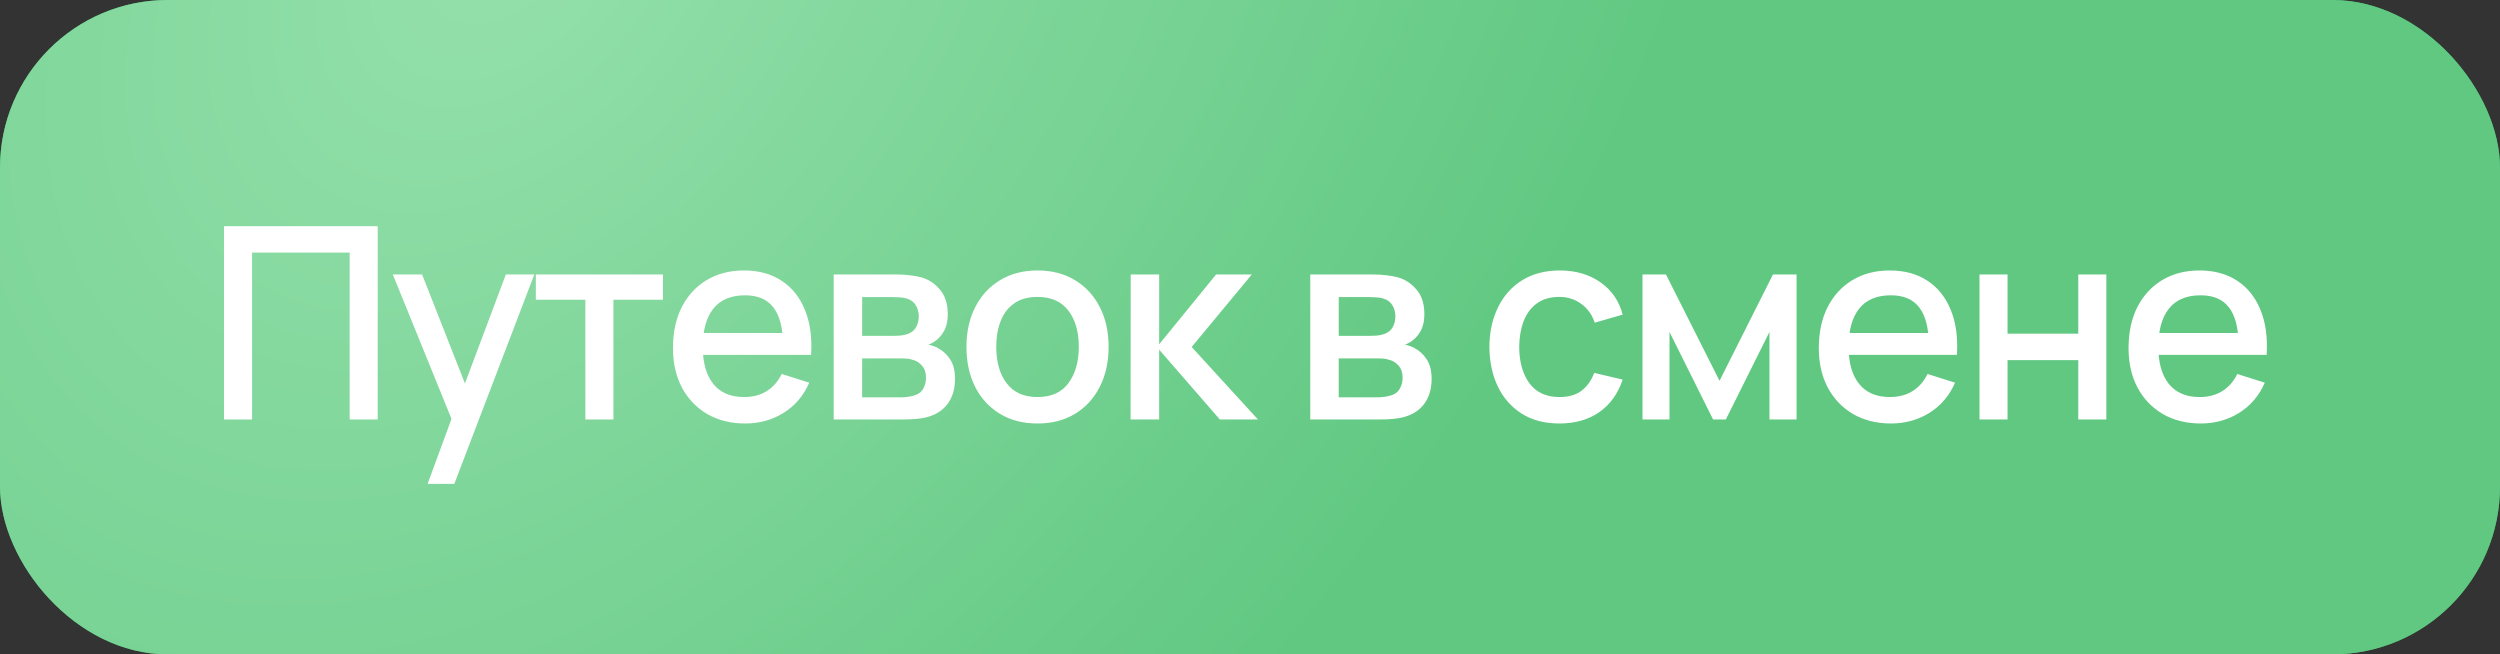
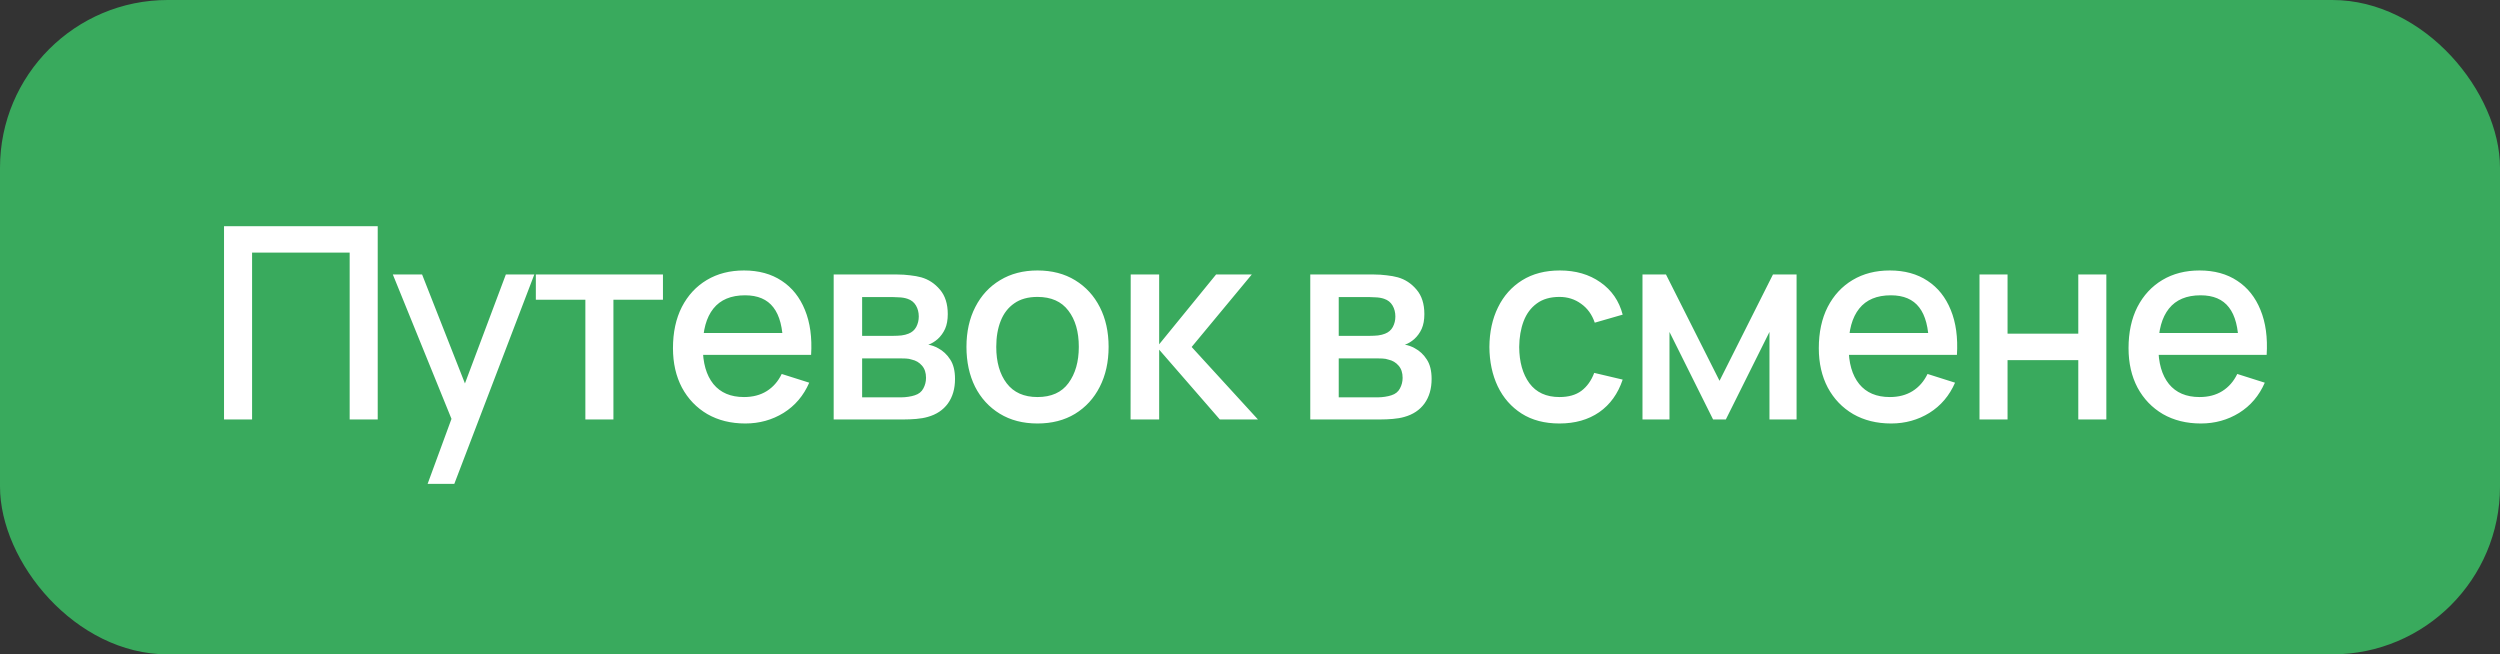
<svg xmlns="http://www.w3.org/2000/svg" width="149" height="39" viewBox="0 0 149 39" fill="none">
  <rect x="0" y="0" width="149" height="39" fill="#333333" stroke="none" />
  <rect width="149" height="39" rx="10" fill="#39AA5D" />
-   <rect width="149" height="39" rx="10" fill="url(#paint0_radial_271_8)" />
-   <path d="M13.352 25V13.48H22.512V25H20.84V15.056H15.024V25H13.352ZM25.485 28.84L27.157 24.288L27.18 25.632L23.413 16.36H25.157L27.973 23.52H27.46L30.148 16.36H31.845L27.076 28.84H25.485ZM34.888 25V17.864H31.936V16.36H39.512V17.864H36.56V25H34.888ZM44.422 25.24C43.563 25.24 42.808 25.053 42.157 24.68C41.512 24.301 41.008 23.776 40.645 23.104C40.288 22.427 40.109 21.643 40.109 20.752C40.109 19.808 40.285 18.989 40.638 18.296C40.995 17.603 41.491 17.067 42.126 16.688C42.76 16.309 43.499 16.12 44.342 16.12C45.221 16.12 45.971 16.325 46.59 16.736C47.208 17.141 47.669 17.72 47.974 18.472C48.283 19.224 48.406 20.117 48.342 21.152H46.669V20.544C46.659 19.541 46.467 18.8 46.093 18.32C45.725 17.84 45.163 17.6 44.406 17.6C43.568 17.6 42.939 17.864 42.517 18.392C42.096 18.92 41.886 19.683 41.886 20.68C41.886 21.629 42.096 22.365 42.517 22.888C42.939 23.405 43.547 23.664 44.342 23.664C44.864 23.664 45.315 23.547 45.694 23.312C46.078 23.072 46.376 22.731 46.59 22.288L48.23 22.808C47.894 23.581 47.384 24.181 46.702 24.608C46.019 25.029 45.259 25.24 44.422 25.24ZM41.342 21.152V19.848H47.51V21.152H41.342ZM49.687 25V16.36H53.487C53.737 16.36 53.988 16.376 54.239 16.408C54.489 16.435 54.711 16.475 54.903 16.528C55.34 16.651 55.714 16.896 56.023 17.264C56.332 17.627 56.487 18.112 56.487 18.72C56.487 19.067 56.434 19.36 56.327 19.6C56.22 19.835 56.074 20.037 55.887 20.208C55.801 20.283 55.711 20.349 55.615 20.408C55.519 20.467 55.423 20.512 55.327 20.544C55.524 20.576 55.719 20.645 55.911 20.752C56.204 20.907 56.444 21.131 56.631 21.424C56.823 21.712 56.919 22.099 56.919 22.584C56.919 23.165 56.778 23.653 56.495 24.048C56.212 24.437 55.812 24.704 55.295 24.848C55.092 24.907 54.863 24.947 54.607 24.968C54.356 24.989 54.105 25 53.855 25H49.687ZM51.383 23.68H53.751C53.863 23.68 53.991 23.669 54.135 23.648C54.279 23.627 54.407 23.597 54.519 23.56C54.759 23.485 54.929 23.349 55.031 23.152C55.138 22.955 55.191 22.744 55.191 22.52C55.191 22.216 55.111 21.973 54.951 21.792C54.791 21.605 54.588 21.485 54.343 21.432C54.236 21.395 54.119 21.373 53.991 21.368C53.863 21.363 53.754 21.36 53.663 21.36H51.383V23.68ZM51.383 20.016H53.255C53.41 20.016 53.567 20.008 53.727 19.992C53.887 19.971 54.026 19.936 54.143 19.888C54.351 19.808 54.505 19.675 54.607 19.488C54.708 19.296 54.759 19.088 54.759 18.864C54.759 18.619 54.703 18.4 54.591 18.208C54.479 18.016 54.311 17.883 54.087 17.808C53.932 17.755 53.754 17.725 53.551 17.72C53.353 17.709 53.228 17.704 53.175 17.704H51.383V20.016ZM61.833 25.24C60.969 25.24 60.22 25.045 59.585 24.656C58.951 24.267 58.46 23.731 58.113 23.048C57.772 22.36 57.601 21.568 57.601 20.672C57.601 19.771 57.777 18.979 58.129 18.296C58.481 17.608 58.975 17.075 59.609 16.696C60.244 16.312 60.985 16.12 61.833 16.12C62.697 16.12 63.447 16.315 64.081 16.704C64.716 17.093 65.207 17.629 65.553 18.312C65.9 18.995 66.073 19.781 66.073 20.672C66.073 21.573 65.897 22.368 65.545 23.056C65.199 23.739 64.708 24.275 64.073 24.664C63.439 25.048 62.692 25.24 61.833 25.24ZM61.833 23.664C62.66 23.664 63.276 23.387 63.681 22.832C64.092 22.272 64.297 21.552 64.297 20.672C64.297 19.771 64.089 19.051 63.673 18.512C63.263 17.968 62.649 17.696 61.833 17.696C61.273 17.696 60.812 17.824 60.449 18.08C60.087 18.331 59.817 18.68 59.641 19.128C59.465 19.571 59.377 20.085 59.377 20.672C59.377 21.579 59.585 22.304 60.001 22.848C60.417 23.392 61.028 23.664 61.833 23.664ZM67.382 25L67.39 16.36H69.086V20.52L72.478 16.36H74.606L71.022 20.68L74.974 25H72.702L69.086 20.84V25H67.382ZM78.092 25V16.36H81.892C82.143 16.36 82.394 16.376 82.644 16.408C82.895 16.435 83.116 16.475 83.308 16.528C83.746 16.651 84.119 16.896 84.428 17.264C84.738 17.627 84.892 18.112 84.892 18.72C84.892 19.067 84.839 19.36 84.732 19.6C84.626 19.835 84.479 20.037 84.292 20.208C84.207 20.283 84.116 20.349 84.02 20.408C83.924 20.467 83.828 20.512 83.732 20.544C83.93 20.576 84.124 20.645 84.316 20.752C84.61 20.907 84.85 21.131 85.036 21.424C85.228 21.712 85.324 22.099 85.324 22.584C85.324 23.165 85.183 23.653 84.9 24.048C84.618 24.437 84.218 24.704 83.7 24.848C83.498 24.907 83.268 24.947 83.012 24.968C82.762 24.989 82.511 25 82.26 25H78.092ZM79.788 23.68H82.156C82.268 23.68 82.396 23.669 82.54 23.648C82.684 23.627 82.812 23.597 82.924 23.56C83.164 23.485 83.335 23.349 83.436 23.152C83.543 22.955 83.596 22.744 83.596 22.52C83.596 22.216 83.516 21.973 83.356 21.792C83.196 21.605 82.994 21.485 82.748 21.432C82.642 21.395 82.524 21.373 82.396 21.368C82.268 21.363 82.159 21.36 82.068 21.36H79.788V23.68ZM79.788 20.016H81.66C81.815 20.016 81.972 20.008 82.132 19.992C82.292 19.971 82.431 19.936 82.548 19.888C82.756 19.808 82.911 19.675 83.012 19.488C83.114 19.296 83.164 19.088 83.164 18.864C83.164 18.619 83.108 18.4 82.996 18.208C82.884 18.016 82.716 17.883 82.492 17.808C82.338 17.755 82.159 17.725 81.956 17.72C81.759 17.709 81.634 17.704 81.58 17.704H79.788V20.016ZM92.944 25.24C92.059 25.24 91.307 25.043 90.688 24.648C90.07 24.253 89.595 23.712 89.264 23.024C88.939 22.336 88.774 21.555 88.768 20.68C88.774 19.789 88.944 19.003 89.28 18.32C89.616 17.632 90.096 17.093 90.72 16.704C91.344 16.315 92.094 16.12 92.968 16.12C93.912 16.12 94.718 16.355 95.384 16.824C96.056 17.293 96.499 17.936 96.712 18.752L95.048 19.232C94.883 18.747 94.611 18.371 94.232 18.104C93.859 17.832 93.43 17.696 92.944 17.696C92.395 17.696 91.944 17.827 91.592 18.088C91.24 18.344 90.979 18.696 90.808 19.144C90.638 19.592 90.55 20.104 90.544 20.68C90.55 21.571 90.752 22.291 91.152 22.84C91.558 23.389 92.155 23.664 92.944 23.664C93.483 23.664 93.918 23.541 94.248 23.296C94.584 23.045 94.84 22.688 95.016 22.224L96.712 22.624C96.43 23.467 95.963 24.115 95.312 24.568C94.662 25.016 93.872 25.24 92.944 25.24ZM97.892 25V16.36H99.293L102.484 22.696L105.668 16.36H107.076V25H105.46V19.784L102.86 25H102.1L99.501 19.784V25H97.892ZM112.713 25.24C111.854 25.24 111.099 25.053 110.449 24.68C109.803 24.301 109.299 23.776 108.937 23.104C108.579 22.427 108.401 21.643 108.401 20.752C108.401 19.808 108.577 18.989 108.929 18.296C109.286 17.603 109.782 17.067 110.417 16.688C111.051 16.309 111.79 16.12 112.633 16.12C113.513 16.12 114.262 16.325 114.881 16.736C115.499 17.141 115.961 17.72 116.265 18.472C116.574 19.224 116.697 20.117 116.633 21.152H114.961V20.544C114.95 19.541 114.758 18.8 114.385 18.32C114.017 17.84 113.454 17.6 112.697 17.6C111.859 17.6 111.23 17.864 110.809 18.392C110.387 18.92 110.177 19.683 110.177 20.68C110.177 21.629 110.387 22.365 110.809 22.888C111.23 23.405 111.838 23.664 112.633 23.664C113.155 23.664 113.606 23.547 113.985 23.312C114.369 23.072 114.667 22.731 114.881 22.288L116.521 22.808C116.185 23.581 115.675 24.181 114.993 24.608C114.31 25.029 113.55 25.24 112.713 25.24ZM109.633 21.152V19.848H115.801V21.152H109.633ZM117.978 25V16.36H119.65V19.888H123.866V16.36H125.538V25H123.866V21.464H119.65V25H117.978ZM131.173 25.24C130.315 25.24 129.56 25.053 128.909 24.68C128.264 24.301 127.76 23.776 127.397 23.104C127.04 22.427 126.861 21.643 126.861 20.752C126.861 19.808 127.037 18.989 127.389 18.296C127.747 17.603 128.243 17.067 128.877 16.688C129.512 16.309 130.251 16.12 131.093 16.12C131.973 16.12 132.723 16.325 133.341 16.736C133.96 17.141 134.421 17.72 134.725 18.472C135.035 19.224 135.157 20.117 135.093 21.152H133.421V20.544C133.411 19.541 133.219 18.8 132.845 18.32C132.477 17.84 131.915 17.6 131.157 17.6C130.32 17.6 129.691 17.864 129.269 18.392C128.848 18.92 128.637 19.683 128.637 20.68C128.637 21.629 128.848 22.365 129.269 22.888C129.691 23.405 130.299 23.664 131.093 23.664C131.616 23.664 132.067 23.547 132.445 23.312C132.829 23.072 133.128 22.731 133.341 22.288L134.981 22.808C134.645 23.581 134.136 24.181 133.453 24.608C132.771 25.029 132.011 25.24 131.173 25.24ZM128.093 21.152V19.848H134.261V21.152H128.093Z" fill="white" />
+   <path d="M13.352 25V13.48H22.512V25H20.84V15.056H15.024V25H13.352ZM25.485 28.84L27.157 24.288L27.18 25.632L23.413 16.36H25.157L27.973 23.52H27.46L30.148 16.36H31.845L27.076 28.84H25.485ZM34.888 25V17.864H31.936V16.36H39.512V17.864H36.56V25H34.888ZM44.422 25.24C43.563 25.24 42.808 25.053 42.157 24.68C41.512 24.301 41.008 23.776 40.645 23.104C40.288 22.427 40.109 21.643 40.109 20.752C40.109 19.808 40.285 18.989 40.638 18.296C40.995 17.603 41.491 17.067 42.126 16.688C42.76 16.309 43.499 16.12 44.342 16.12C45.221 16.12 45.971 16.325 46.59 16.736C47.208 17.141 47.669 17.72 47.974 18.472C48.283 19.224 48.406 20.117 48.342 21.152H46.669V20.544C46.659 19.541 46.467 18.8 46.093 18.32C45.725 17.84 45.163 17.6 44.406 17.6C43.568 17.6 42.939 17.864 42.517 18.392C42.096 18.92 41.886 19.683 41.886 20.68C41.886 21.629 42.096 22.365 42.517 22.888C42.939 23.405 43.547 23.664 44.342 23.664C44.864 23.664 45.315 23.547 45.694 23.312C46.078 23.072 46.376 22.731 46.59 22.288L48.23 22.808C47.894 23.581 47.384 24.181 46.702 24.608C46.019 25.029 45.259 25.24 44.422 25.24ZM41.342 21.152V19.848H47.51V21.152H41.342ZM49.687 25V16.36H53.487C53.737 16.36 53.988 16.376 54.239 16.408C54.489 16.435 54.711 16.475 54.903 16.528C55.34 16.651 55.714 16.896 56.023 17.264C56.332 17.627 56.487 18.112 56.487 18.72C56.487 19.067 56.434 19.36 56.327 19.6C56.22 19.835 56.074 20.037 55.887 20.208C55.801 20.283 55.711 20.349 55.615 20.408C55.519 20.467 55.423 20.512 55.327 20.544C55.524 20.576 55.719 20.645 55.911 20.752C56.204 20.907 56.444 21.131 56.631 21.424C56.823 21.712 56.919 22.099 56.919 22.584C56.919 23.165 56.778 23.653 56.495 24.048C56.212 24.437 55.812 24.704 55.295 24.848C55.092 24.907 54.863 24.947 54.607 24.968C54.356 24.989 54.105 25 53.855 25H49.687M51.383 23.68H53.751C53.863 23.68 53.991 23.669 54.135 23.648C54.279 23.627 54.407 23.597 54.519 23.56C54.759 23.485 54.929 23.349 55.031 23.152C55.138 22.955 55.191 22.744 55.191 22.52C55.191 22.216 55.111 21.973 54.951 21.792C54.791 21.605 54.588 21.485 54.343 21.432C54.236 21.395 54.119 21.373 53.991 21.368C53.863 21.363 53.754 21.36 53.663 21.36H51.383V23.68ZM51.383 20.016H53.255C53.41 20.016 53.567 20.008 53.727 19.992C53.887 19.971 54.026 19.936 54.143 19.888C54.351 19.808 54.505 19.675 54.607 19.488C54.708 19.296 54.759 19.088 54.759 18.864C54.759 18.619 54.703 18.4 54.591 18.208C54.479 18.016 54.311 17.883 54.087 17.808C53.932 17.755 53.754 17.725 53.551 17.72C53.353 17.709 53.228 17.704 53.175 17.704H51.383V20.016ZM61.833 25.24C60.969 25.24 60.22 25.045 59.585 24.656C58.951 24.267 58.46 23.731 58.113 23.048C57.772 22.36 57.601 21.568 57.601 20.672C57.601 19.771 57.777 18.979 58.129 18.296C58.481 17.608 58.975 17.075 59.609 16.696C60.244 16.312 60.985 16.12 61.833 16.12C62.697 16.12 63.447 16.315 64.081 16.704C64.716 17.093 65.207 17.629 65.553 18.312C65.9 18.995 66.073 19.781 66.073 20.672C66.073 21.573 65.897 22.368 65.545 23.056C65.199 23.739 64.708 24.275 64.073 24.664C63.439 25.048 62.692 25.24 61.833 25.24ZM61.833 23.664C62.66 23.664 63.276 23.387 63.681 22.832C64.092 22.272 64.297 21.552 64.297 20.672C64.297 19.771 64.089 19.051 63.673 18.512C63.263 17.968 62.649 17.696 61.833 17.696C61.273 17.696 60.812 17.824 60.449 18.08C60.087 18.331 59.817 18.68 59.641 19.128C59.465 19.571 59.377 20.085 59.377 20.672C59.377 21.579 59.585 22.304 60.001 22.848C60.417 23.392 61.028 23.664 61.833 23.664ZM67.382 25L67.39 16.36H69.086V20.52L72.478 16.36H74.606L71.022 20.68L74.974 25H72.702L69.086 20.84V25H67.382ZM78.092 25V16.36H81.892C82.143 16.36 82.394 16.376 82.644 16.408C82.895 16.435 83.116 16.475 83.308 16.528C83.746 16.651 84.119 16.896 84.428 17.264C84.738 17.627 84.892 18.112 84.892 18.72C84.892 19.067 84.839 19.36 84.732 19.6C84.626 19.835 84.479 20.037 84.292 20.208C84.207 20.283 84.116 20.349 84.02 20.408C83.924 20.467 83.828 20.512 83.732 20.544C83.93 20.576 84.124 20.645 84.316 20.752C84.61 20.907 84.85 21.131 85.036 21.424C85.228 21.712 85.324 22.099 85.324 22.584C85.324 23.165 85.183 23.653 84.9 24.048C84.618 24.437 84.218 24.704 83.7 24.848C83.498 24.907 83.268 24.947 83.012 24.968C82.762 24.989 82.511 25 82.26 25H78.092ZM79.788 23.68H82.156C82.268 23.68 82.396 23.669 82.54 23.648C82.684 23.627 82.812 23.597 82.924 23.56C83.164 23.485 83.335 23.349 83.436 23.152C83.543 22.955 83.596 22.744 83.596 22.52C83.596 22.216 83.516 21.973 83.356 21.792C83.196 21.605 82.994 21.485 82.748 21.432C82.642 21.395 82.524 21.373 82.396 21.368C82.268 21.363 82.159 21.36 82.068 21.36H79.788V23.68ZM79.788 20.016H81.66C81.815 20.016 81.972 20.008 82.132 19.992C82.292 19.971 82.431 19.936 82.548 19.888C82.756 19.808 82.911 19.675 83.012 19.488C83.114 19.296 83.164 19.088 83.164 18.864C83.164 18.619 83.108 18.4 82.996 18.208C82.884 18.016 82.716 17.883 82.492 17.808C82.338 17.755 82.159 17.725 81.956 17.72C81.759 17.709 81.634 17.704 81.58 17.704H79.788V20.016ZM92.944 25.24C92.059 25.24 91.307 25.043 90.688 24.648C90.07 24.253 89.595 23.712 89.264 23.024C88.939 22.336 88.774 21.555 88.768 20.68C88.774 19.789 88.944 19.003 89.28 18.32C89.616 17.632 90.096 17.093 90.72 16.704C91.344 16.315 92.094 16.12 92.968 16.12C93.912 16.12 94.718 16.355 95.384 16.824C96.056 17.293 96.499 17.936 96.712 18.752L95.048 19.232C94.883 18.747 94.611 18.371 94.232 18.104C93.859 17.832 93.43 17.696 92.944 17.696C92.395 17.696 91.944 17.827 91.592 18.088C91.24 18.344 90.979 18.696 90.808 19.144C90.638 19.592 90.55 20.104 90.544 20.68C90.55 21.571 90.752 22.291 91.152 22.84C91.558 23.389 92.155 23.664 92.944 23.664C93.483 23.664 93.918 23.541 94.248 23.296C94.584 23.045 94.84 22.688 95.016 22.224L96.712 22.624C96.43 23.467 95.963 24.115 95.312 24.568C94.662 25.016 93.872 25.24 92.944 25.24ZM97.892 25V16.36H99.293L102.484 22.696L105.668 16.36H107.076V25H105.46V19.784L102.86 25H102.1L99.501 19.784V25H97.892ZM112.713 25.24C111.854 25.24 111.099 25.053 110.449 24.68C109.803 24.301 109.299 23.776 108.937 23.104C108.579 22.427 108.401 21.643 108.401 20.752C108.401 19.808 108.577 18.989 108.929 18.296C109.286 17.603 109.782 17.067 110.417 16.688C111.051 16.309 111.79 16.12 112.633 16.12C113.513 16.12 114.262 16.325 114.881 16.736C115.499 17.141 115.961 17.72 116.265 18.472C116.574 19.224 116.697 20.117 116.633 21.152H114.961V20.544C114.95 19.541 114.758 18.8 114.385 18.32C114.017 17.84 113.454 17.6 112.697 17.6C111.859 17.6 111.23 17.864 110.809 18.392C110.387 18.92 110.177 19.683 110.177 20.68C110.177 21.629 110.387 22.365 110.809 22.888C111.23 23.405 111.838 23.664 112.633 23.664C113.155 23.664 113.606 23.547 113.985 23.312C114.369 23.072 114.667 22.731 114.881 22.288L116.521 22.808C116.185 23.581 115.675 24.181 114.993 24.608C114.31 25.029 113.55 25.24 112.713 25.24ZM109.633 21.152V19.848H115.801V21.152H109.633ZM117.978 25V16.36H119.65V19.888H123.866V16.36H125.538V25H123.866V21.464H119.65V25H117.978ZM131.173 25.24C130.315 25.24 129.56 25.053 128.909 24.68C128.264 24.301 127.76 23.776 127.397 23.104C127.04 22.427 126.861 21.643 126.861 20.752C126.861 19.808 127.037 18.989 127.389 18.296C127.747 17.603 128.243 17.067 128.877 16.688C129.512 16.309 130.251 16.12 131.093 16.12C131.973 16.12 132.723 16.325 133.341 16.736C133.96 17.141 134.421 17.72 134.725 18.472C135.035 19.224 135.157 20.117 135.093 21.152H133.421V20.544C133.411 19.541 133.219 18.8 132.845 18.32C132.477 17.84 131.915 17.6 131.157 17.6C130.32 17.6 129.691 17.864 129.269 18.392C128.848 18.92 128.637 19.683 128.637 20.68C128.637 21.629 128.848 22.365 129.269 22.888C129.691 23.405 130.299 23.664 131.093 23.664C131.616 23.664 132.067 23.547 132.445 23.312C132.829 23.072 133.128 22.731 133.341 22.288L134.981 22.808C134.645 23.581 134.136 24.181 133.453 24.608C132.771 25.029 132.011 25.24 131.173 25.24ZM128.093 21.152V19.848H134.261V21.152H128.093Z" fill="white" />
  <defs>
    <radialGradient id="paint0_radial_271_8" cx="0" cy="0" r="1" gradientUnits="userSpaceOnUse" gradientTransform="translate(29.921 -3.575) rotate(39.888) scale(63.856 92.983)">
      <stop stop-color="#95E0AC" />
      <stop offset="1" stop-color="#60C881" />
    </radialGradient>
  </defs>
</svg>